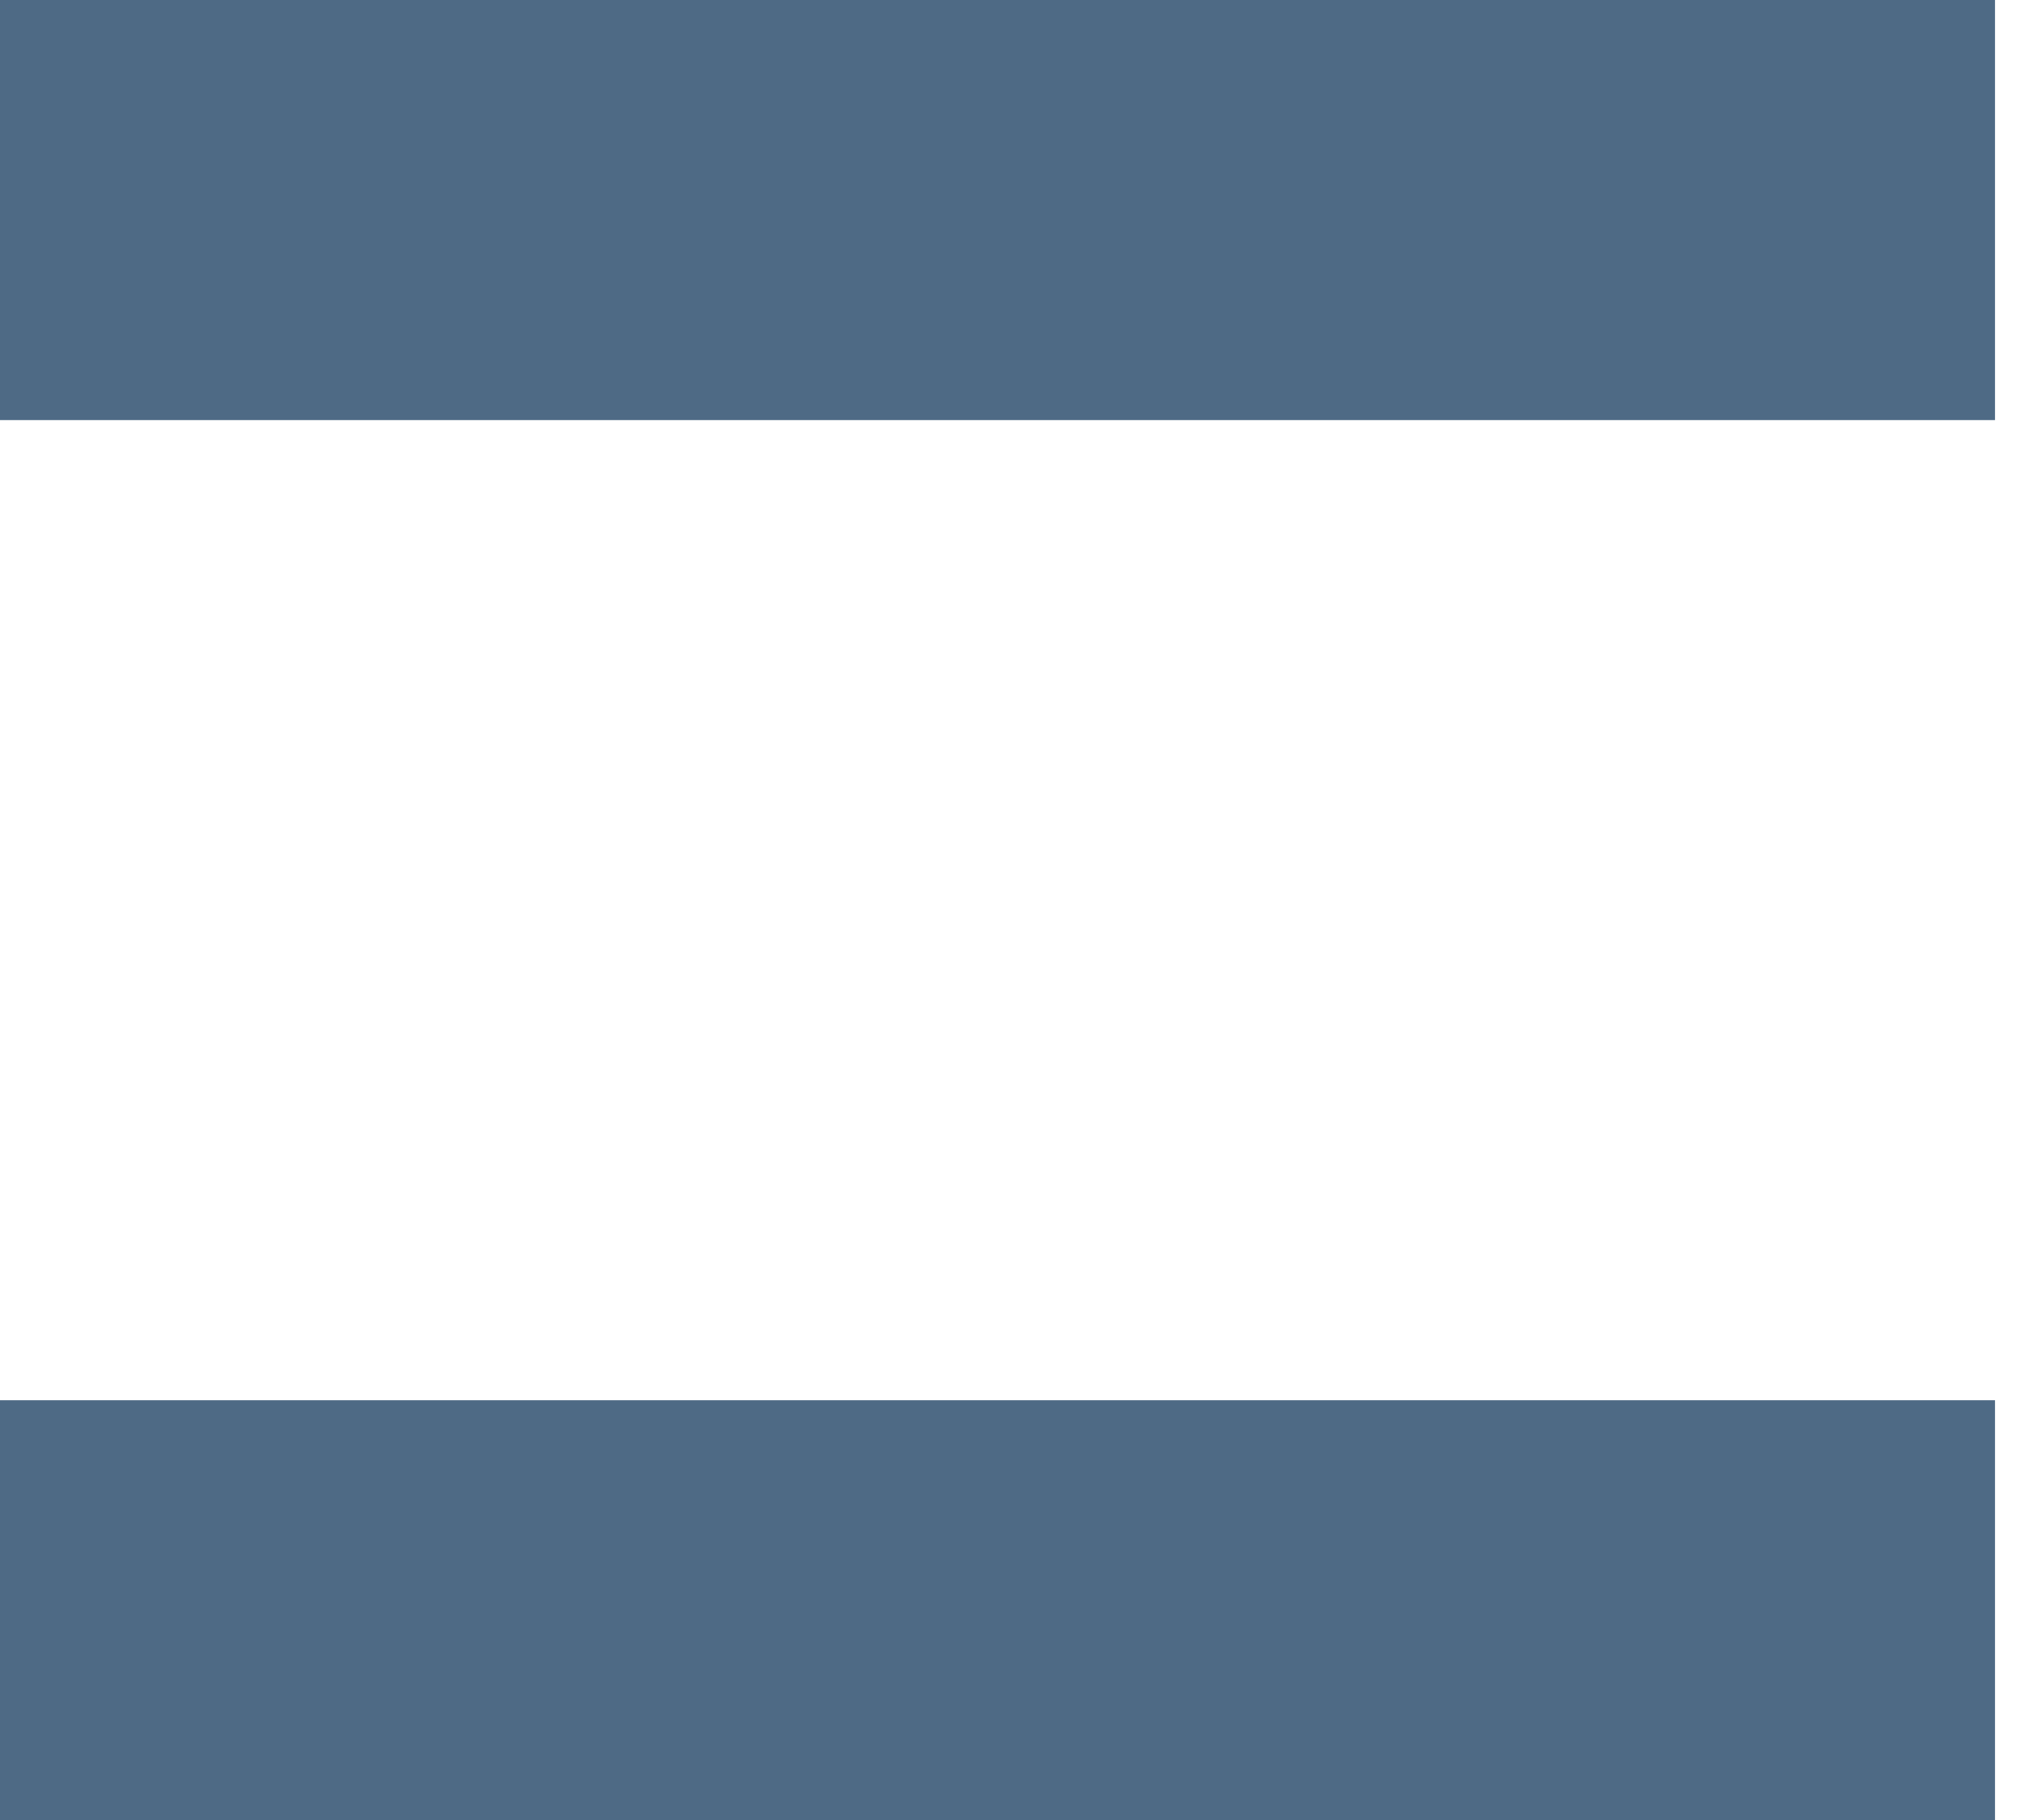
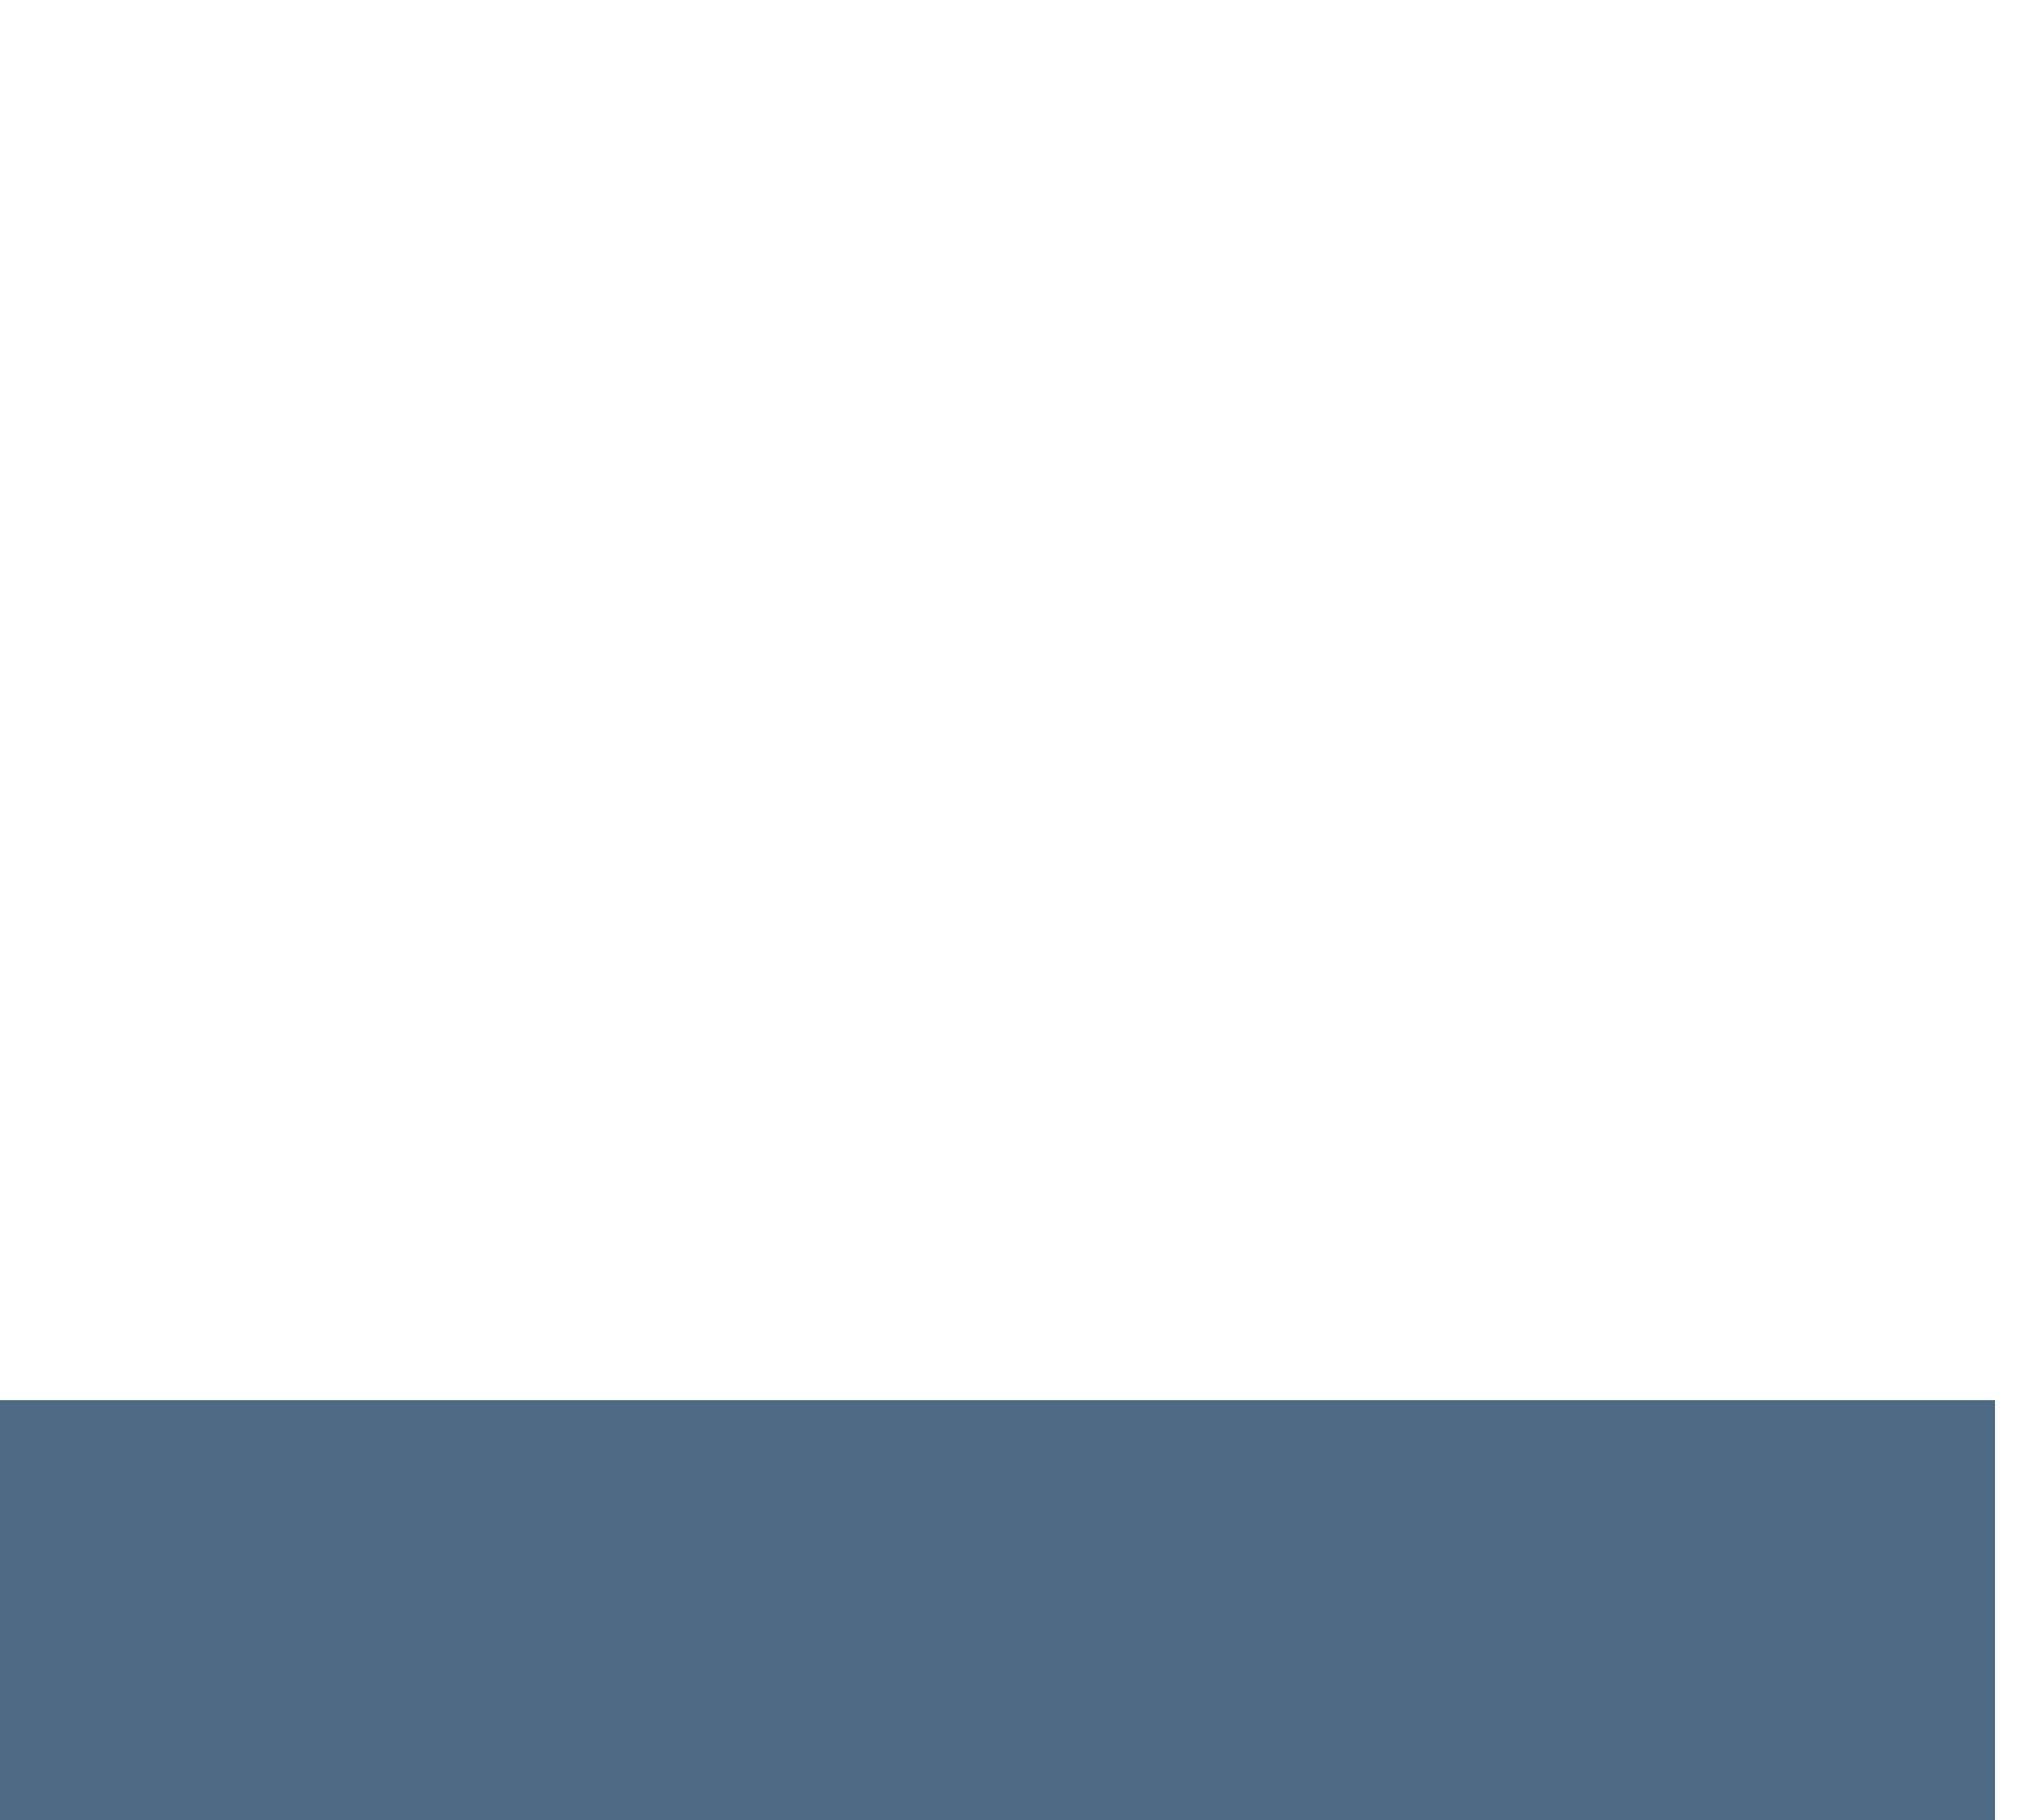
<svg xmlns="http://www.w3.org/2000/svg" width="29" height="26" viewBox="0 0 29 26" fill="none">
  <g id="Group 455">
    <path id="Vector 159" d="M0 23H28.5" stroke="#4E6A85" stroke-width="6" stroke-linejoin="round" />
-     <path id="Vector 160" d="M0 3H28.5" stroke="#4E6A85" stroke-width="6" stroke-linejoin="round" />
  </g>
</svg>